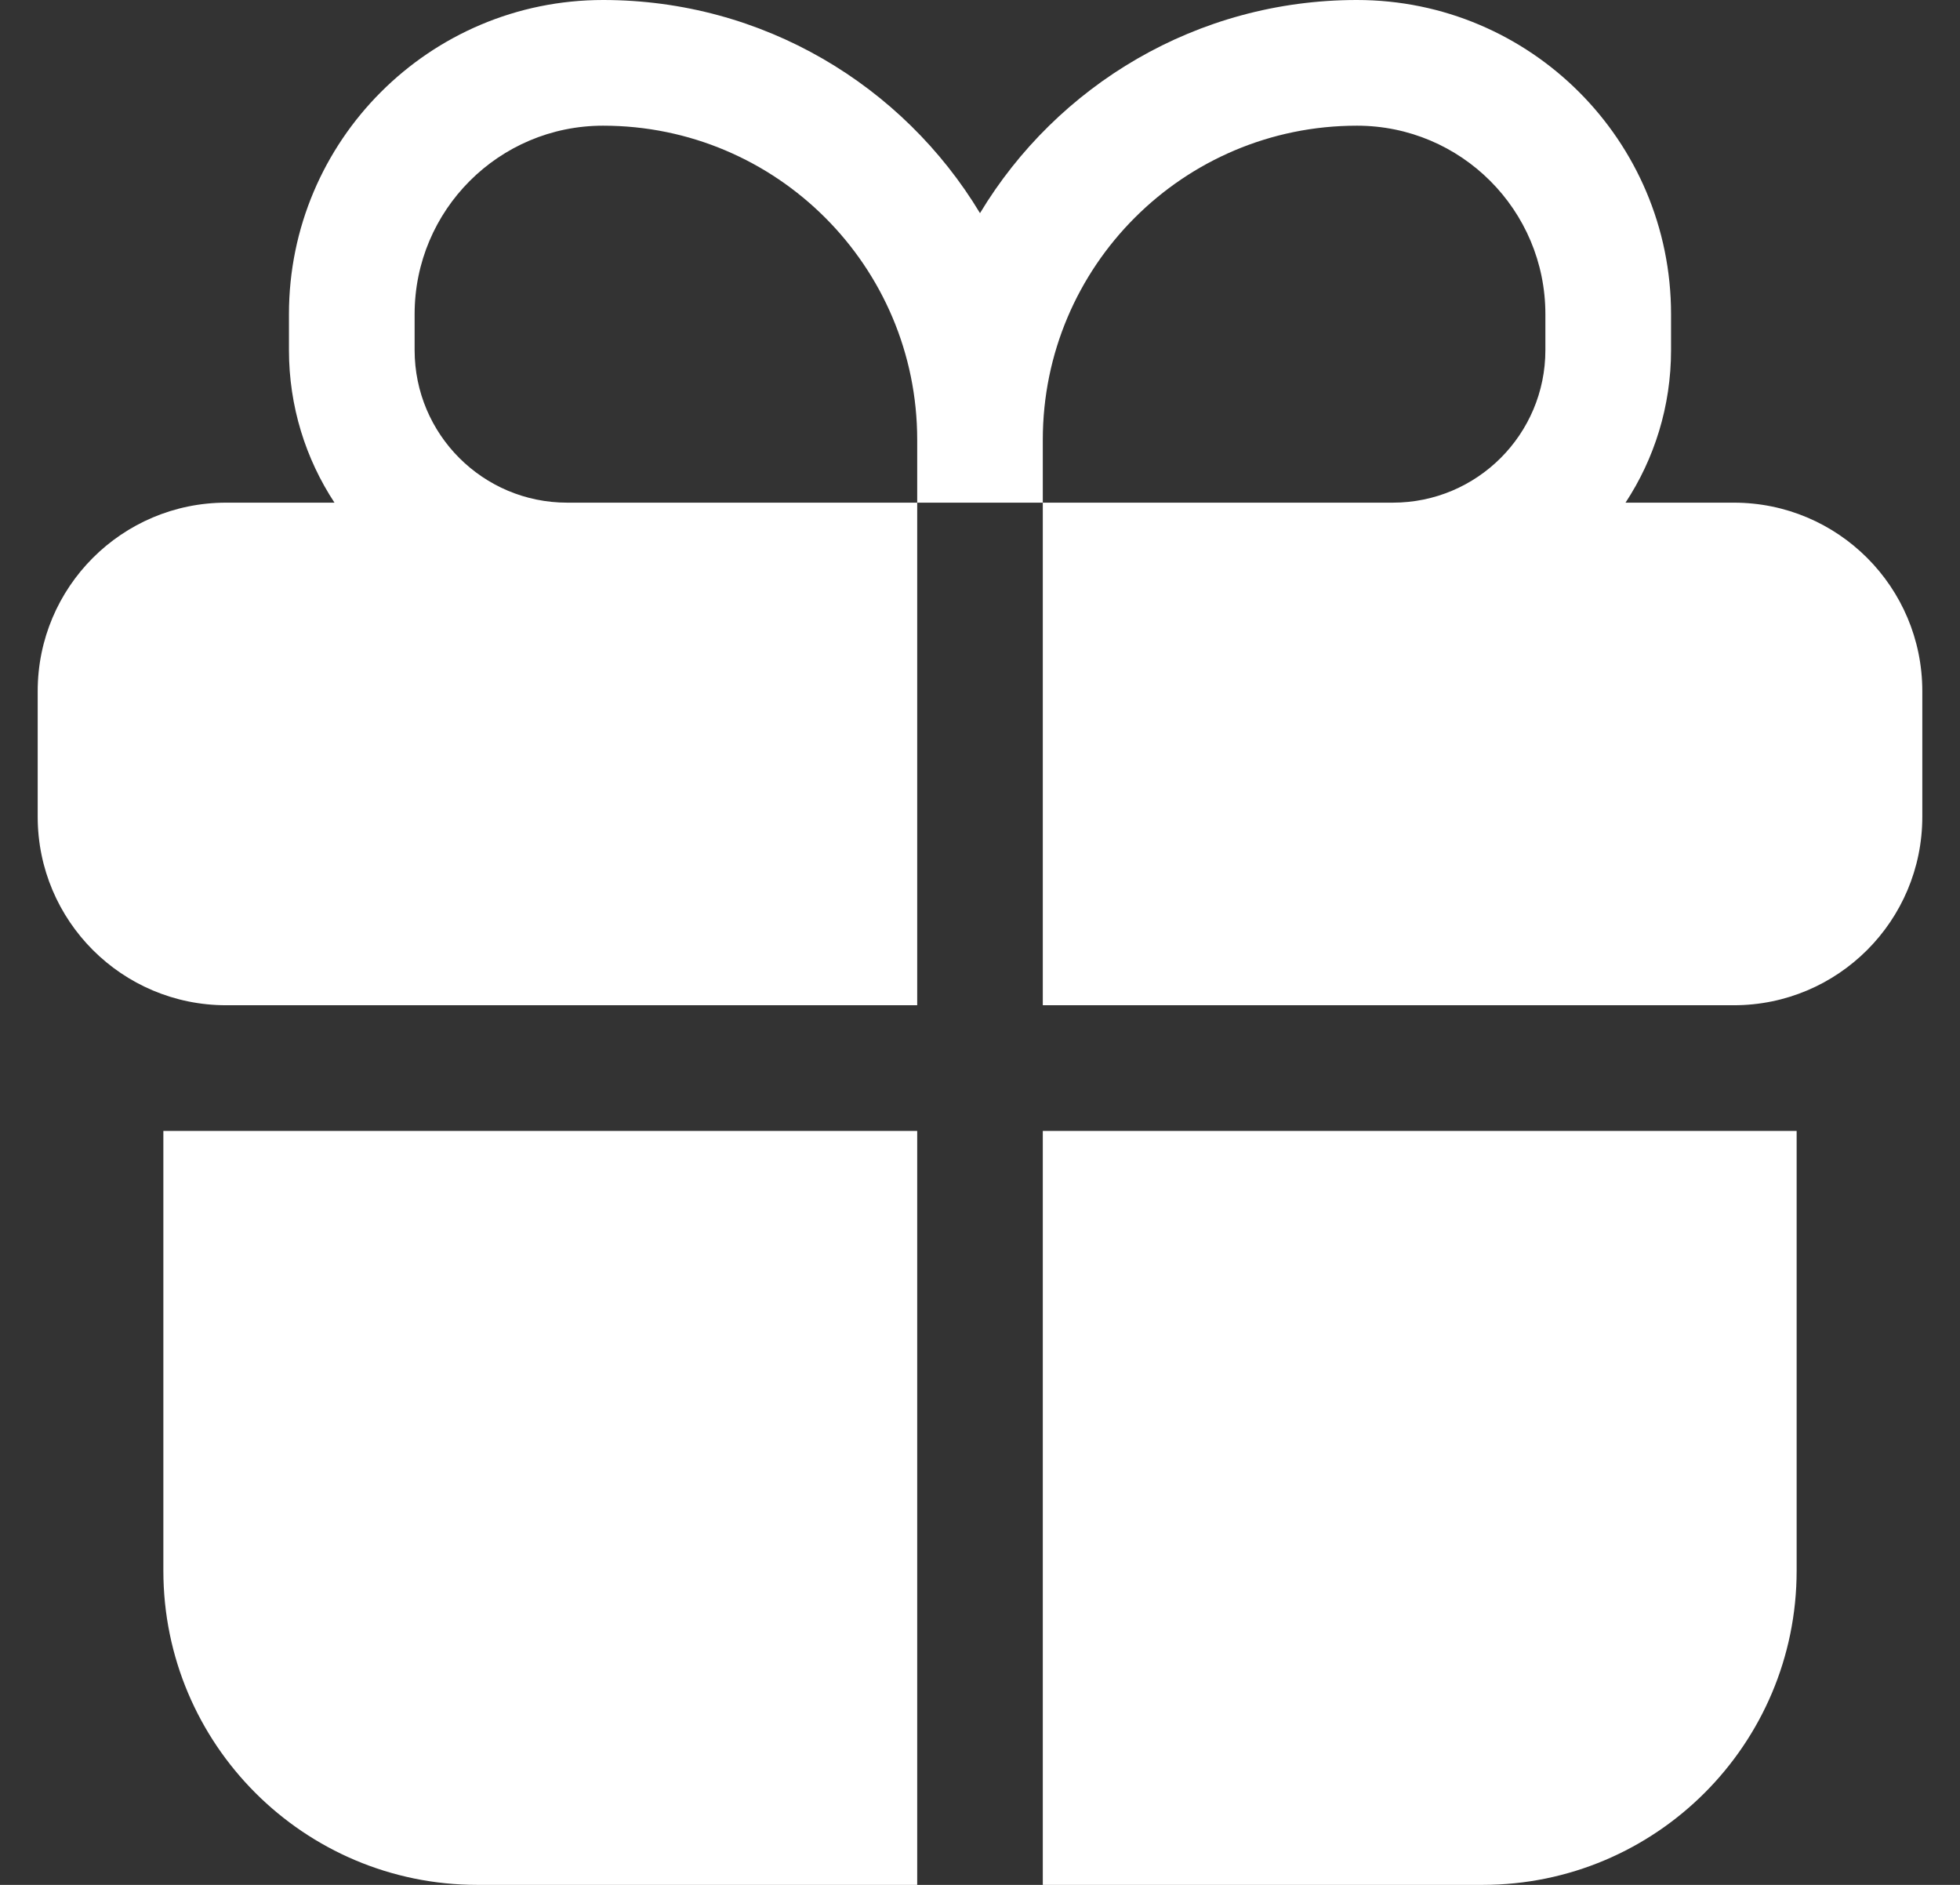
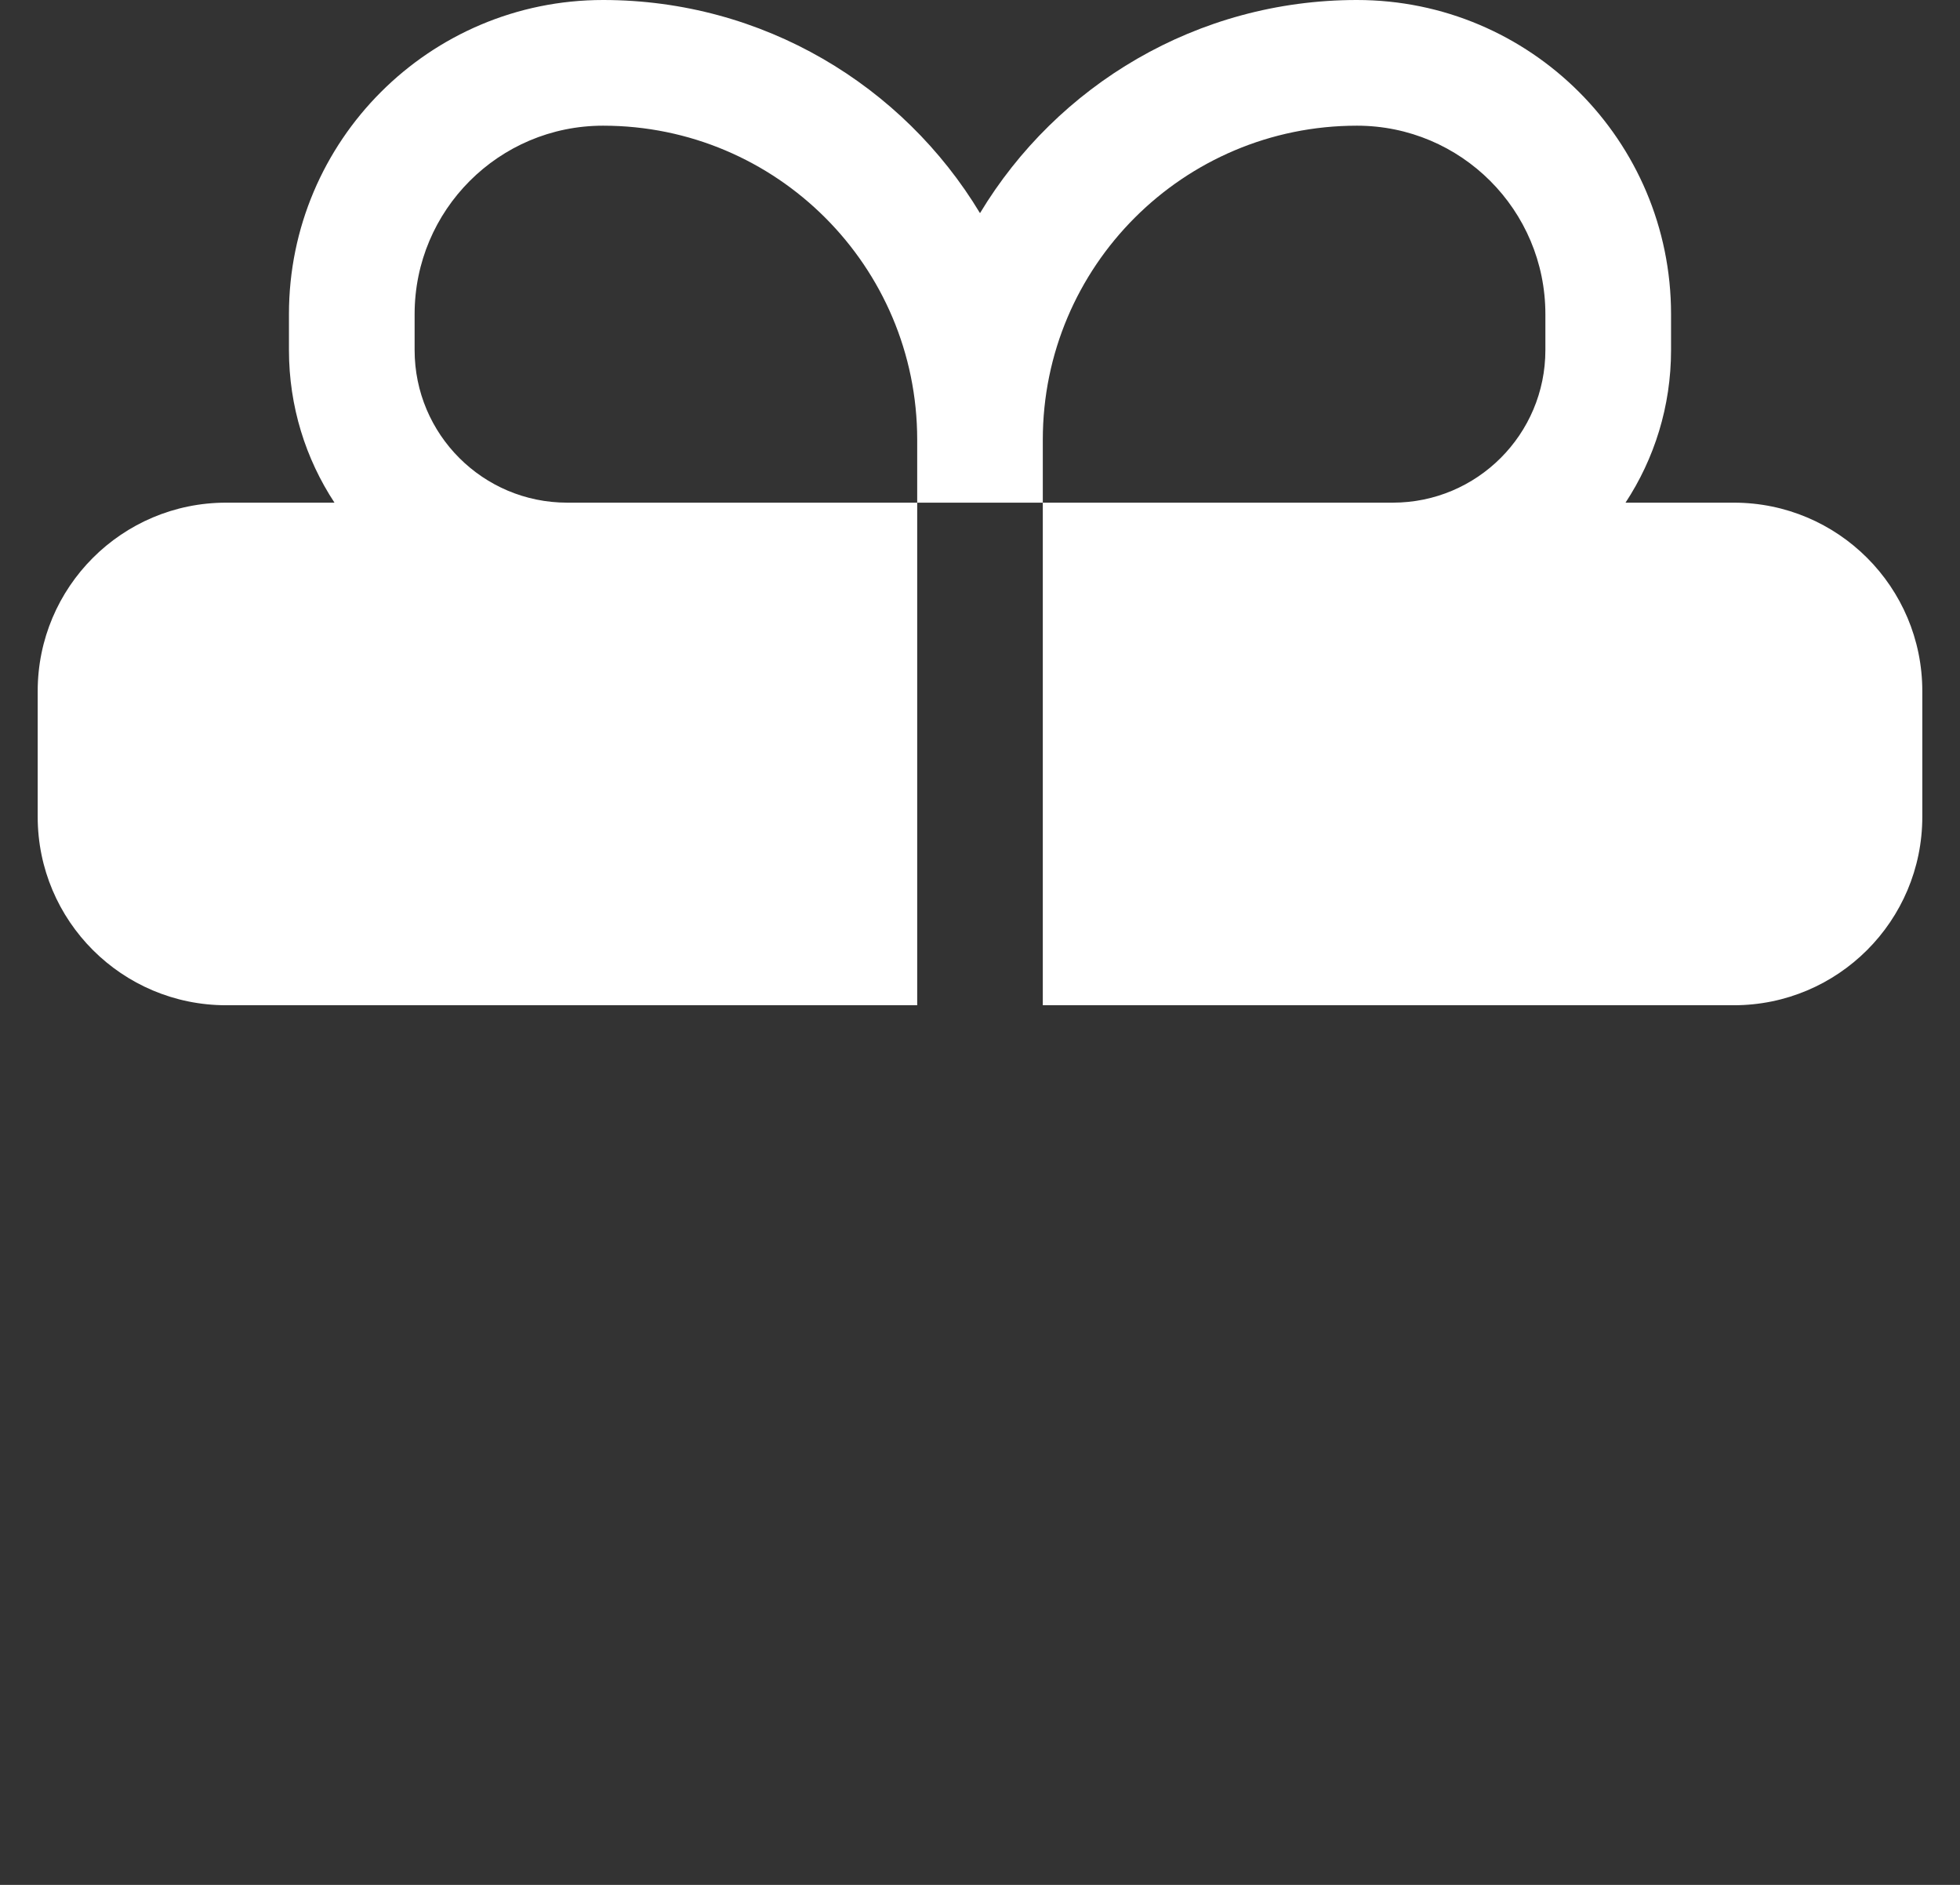
<svg xmlns="http://www.w3.org/2000/svg" width="26" height="25" viewBox="0 0 26 25" fill="none">
  <rect x="0" y="0" width="26" height="25" fill="#333333" stroke="none" />
  <path fill-rule="evenodd" clip-rule="evenodd" d="M8 0C5.699 0 3.833 1.865 3.833 4.167V4.643C3.833 5.39 4.055 6.086 4.437 6.667H3C1.619 6.667 0.5 7.786 0.5 9.167V10.833C0.5 12.214 1.619 13.333 3 13.333H12.167V6.667H13.833V13.333H23C24.381 13.333 25.5 12.214 25.5 10.833V9.167C25.5 7.786 24.381 6.667 23 6.667H21.563C21.945 6.086 22.167 5.39 22.167 4.643V4.167C22.167 1.865 20.301 0 18 0C15.878 0 14.021 1.133 13 2.827C11.979 1.133 10.122 0 8 0ZM13.833 6.667H18.476C19.594 6.667 20.5 5.761 20.5 4.643V4.167C20.5 2.786 19.381 1.667 18 1.667C15.699 1.667 13.833 3.532 13.833 5.833V6.667ZM12.167 6.667H7.524C6.406 6.667 5.5 5.761 5.5 4.643V4.167C5.5 2.786 6.619 1.667 8 1.667C10.301 1.667 12.167 3.532 12.167 5.833V6.667Z" fill="white" />
-   <path d="M12.167 15H2.167V20.833C2.167 23.134 4.032 25 6.333 25H12.167V15Z" fill="white" />
-   <path d="M13.833 25H19.667C21.968 25 23.833 23.134 23.833 20.833V15H13.833V25Z" fill="white" />
</svg>